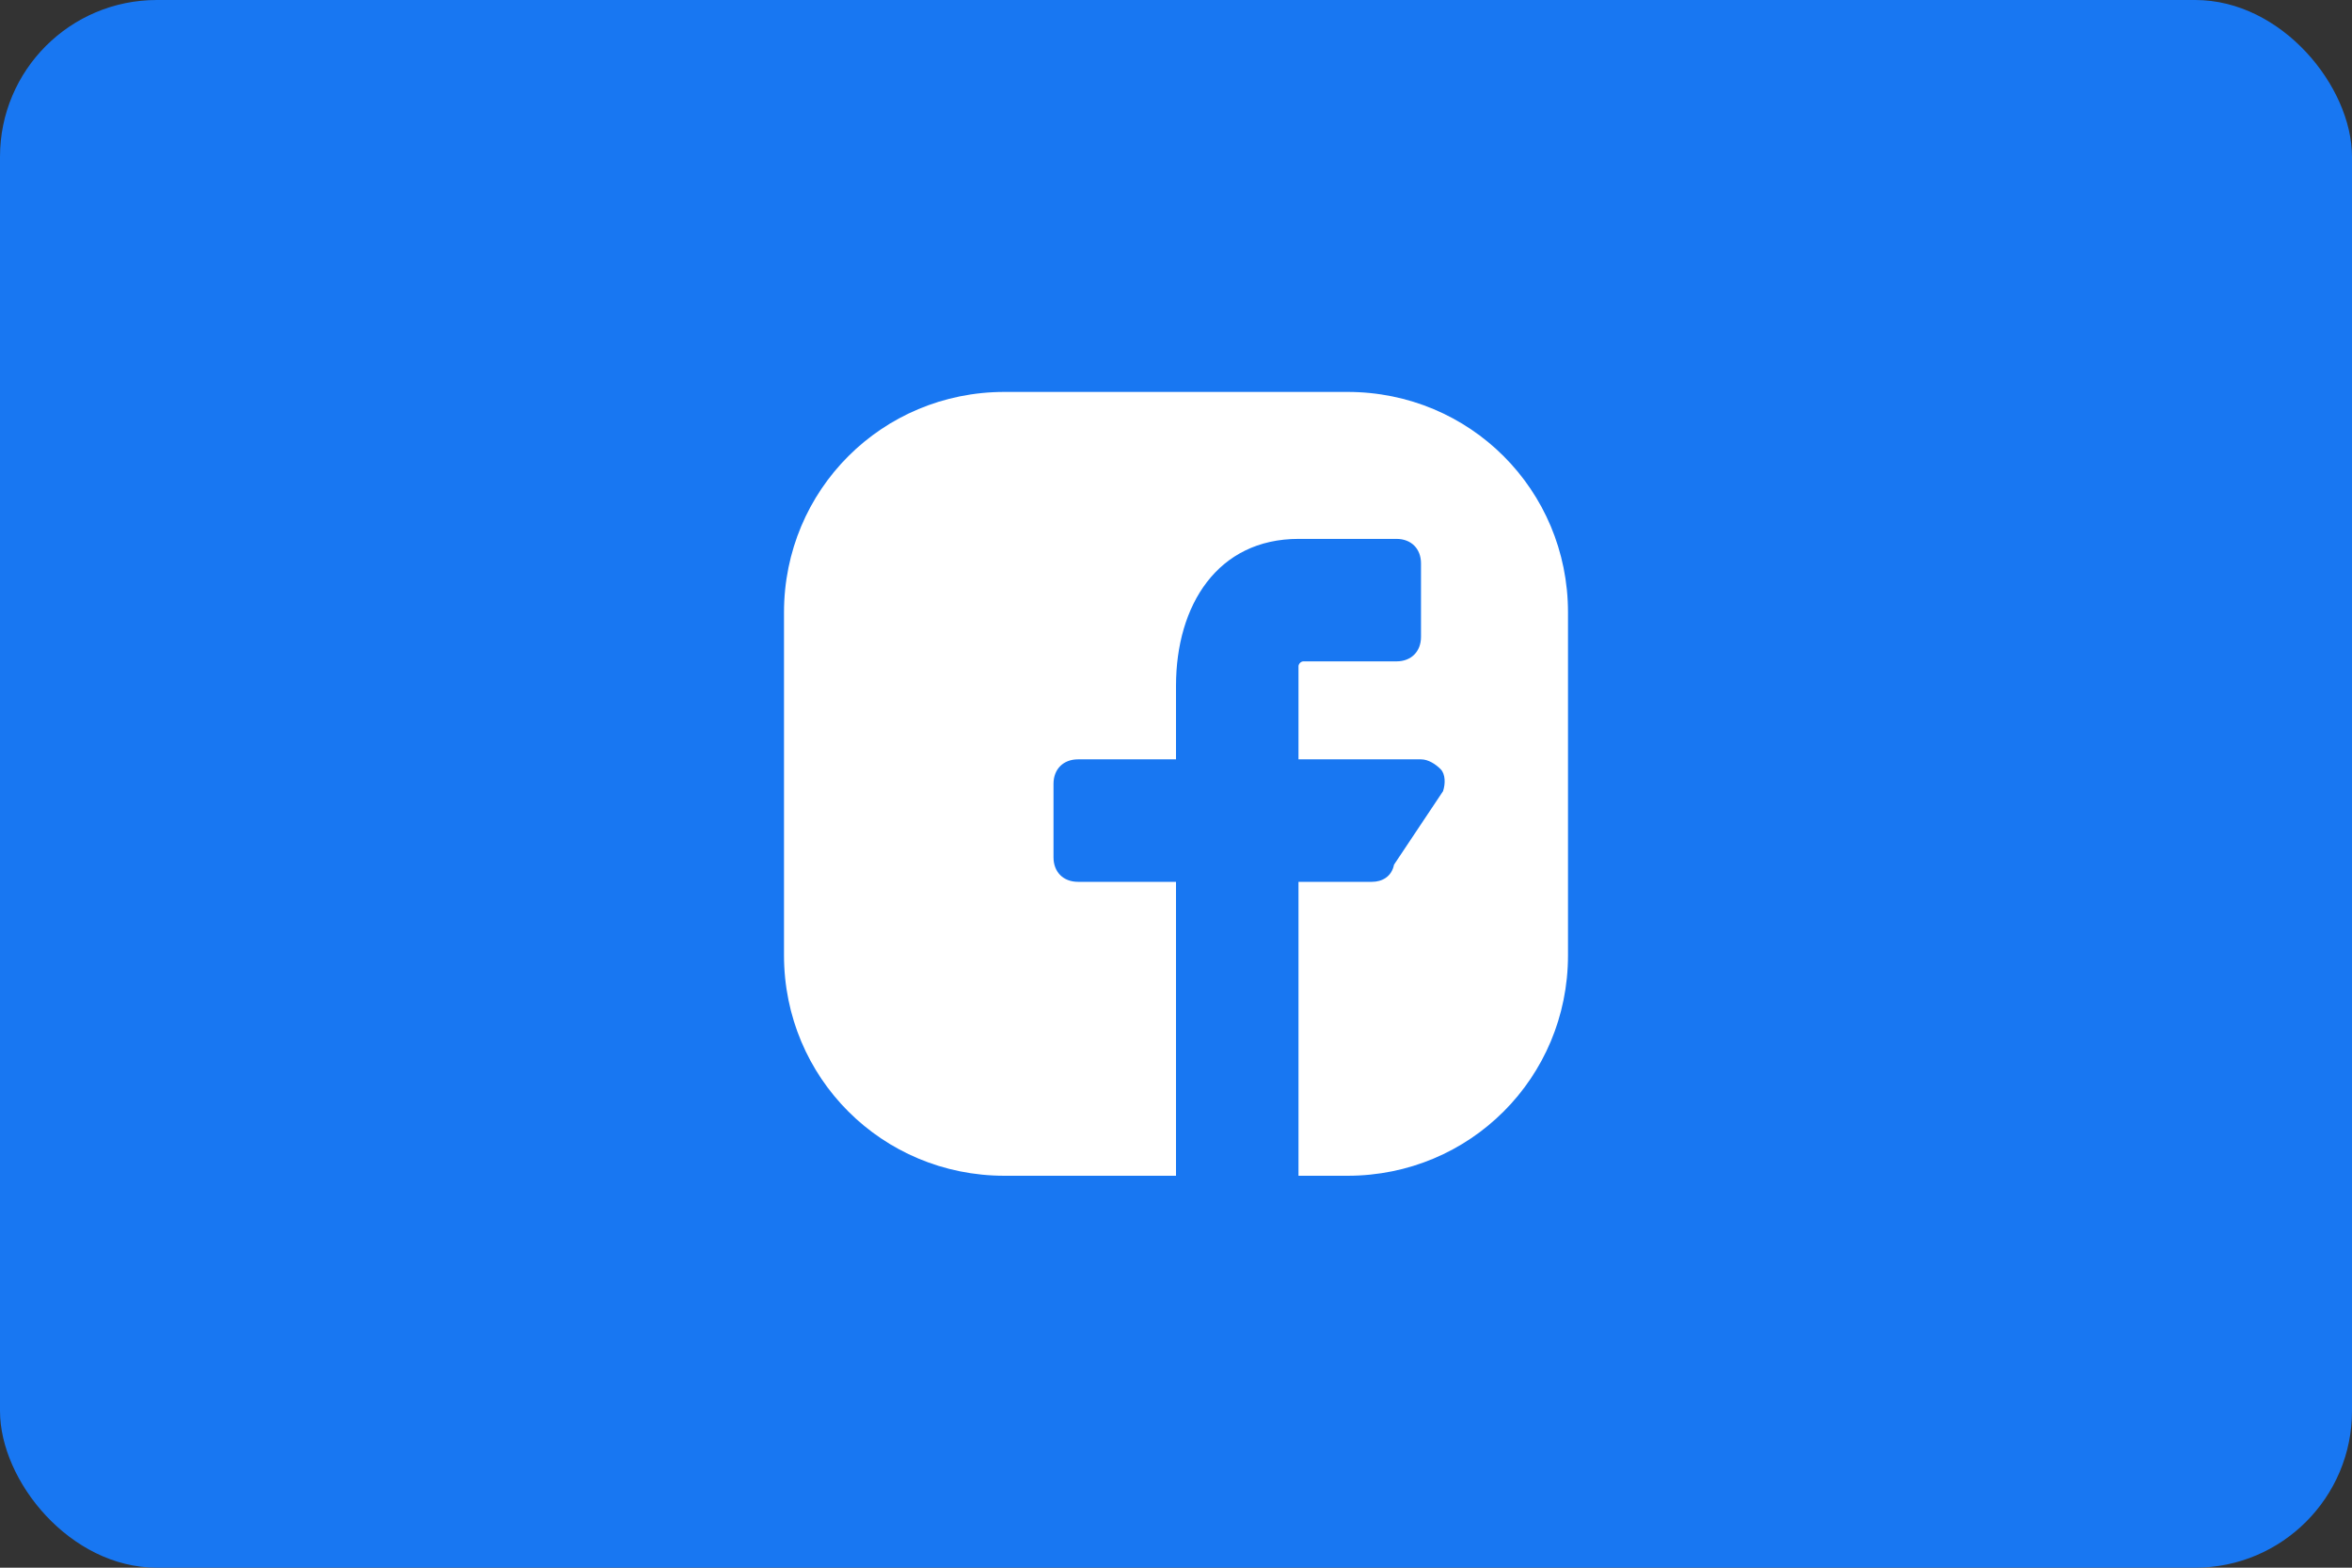
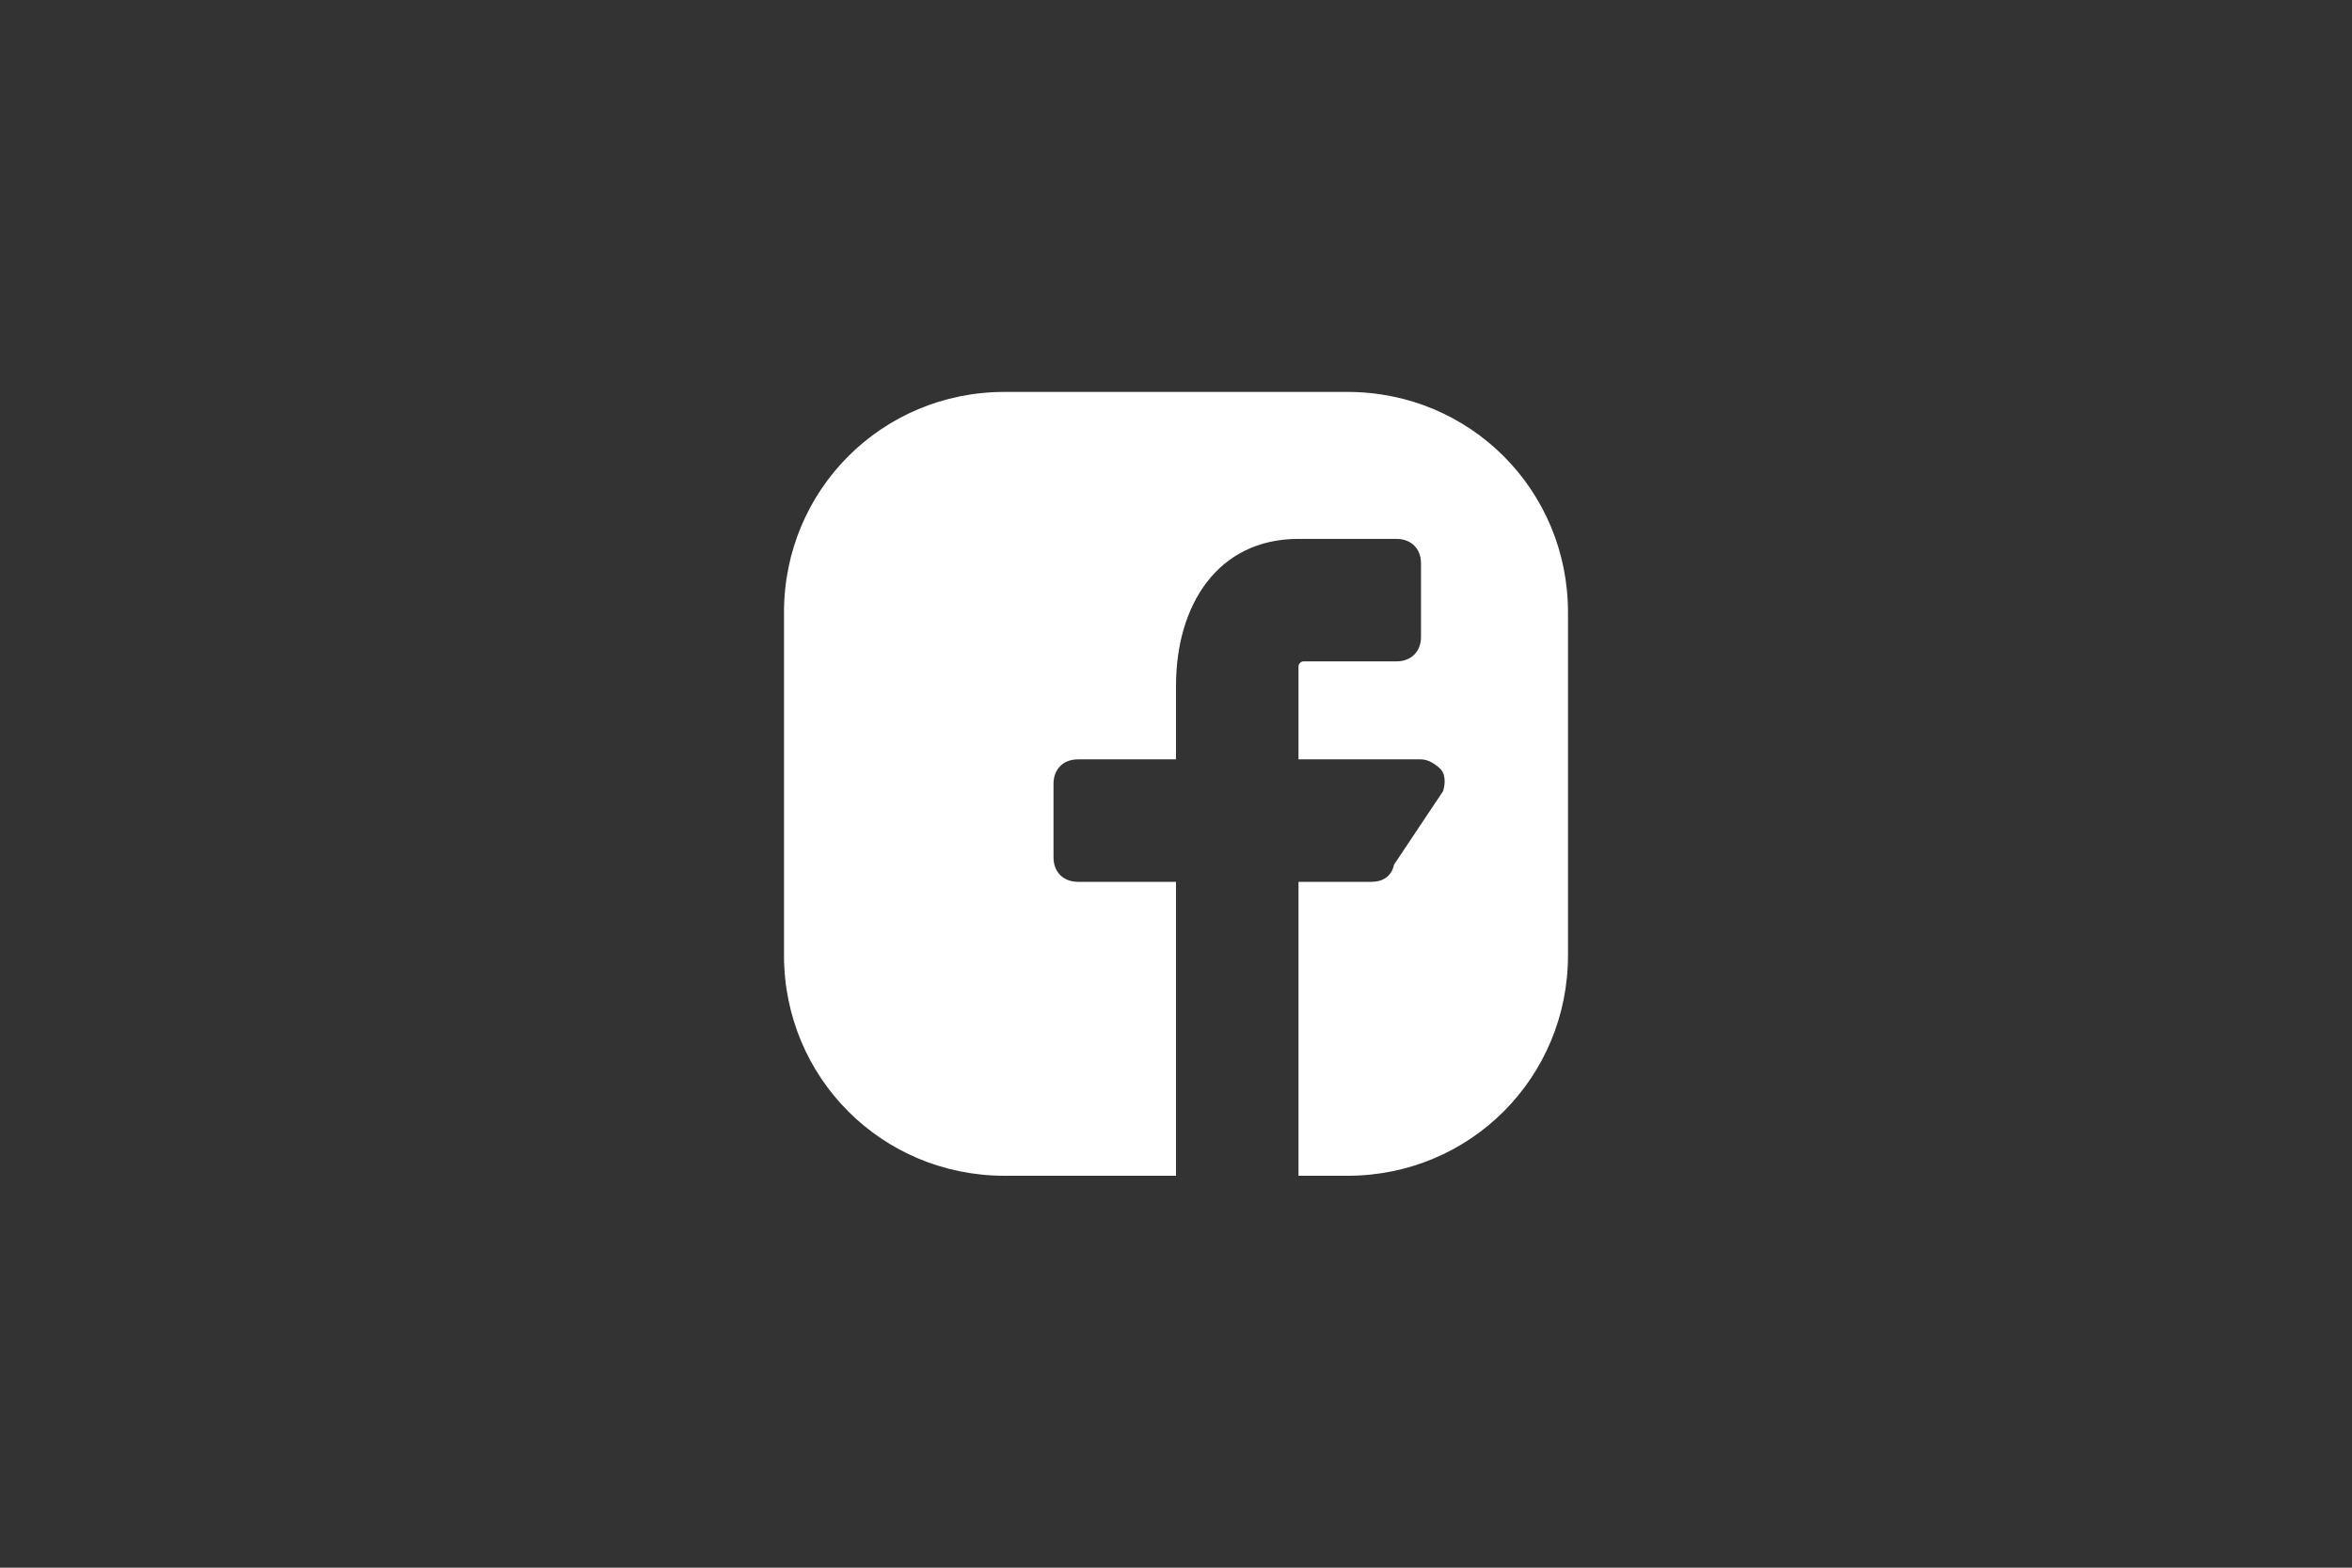
<svg xmlns="http://www.w3.org/2000/svg" width="60" height="40" viewBox="0 0 60 40" fill="none">
  <rect x="0" y="0" width="60" height="40" fill="#333333" stroke="none" />
-   <rect width="60" height="40" rx="4" fill="#1877F2" />
  <path d="M34.375 10H25.625C22.5 10 20 12.5 20 15.625V24.375C20 27.5 22.5 30 25.625 30H30V22.5H27.5C27.125 22.5 26.875 22.25 26.875 21.875V20C26.875 19.625 27.125 19.375 27.5 19.375H30V17.5C30 15.438 31.062 13.75 33.125 13.75H35.625C36 13.75 36.25 14 36.25 14.375V16.25C36.25 16.625 36 16.875 35.625 16.875H33.25C33.188 16.875 33.125 16.938 33.125 17V19.375H36.25C36.438 19.375 36.625 19.5 36.75 19.625C36.875 19.75 36.875 20 36.812 20.188L35.562 22.062C35.5 22.375 35.25 22.5 35 22.5H33.125V30H34.375C37.5 30 40 27.5 40 24.375V15.625C40 12.5 37.5 10 34.375 10Z" fill="white" />
</svg>